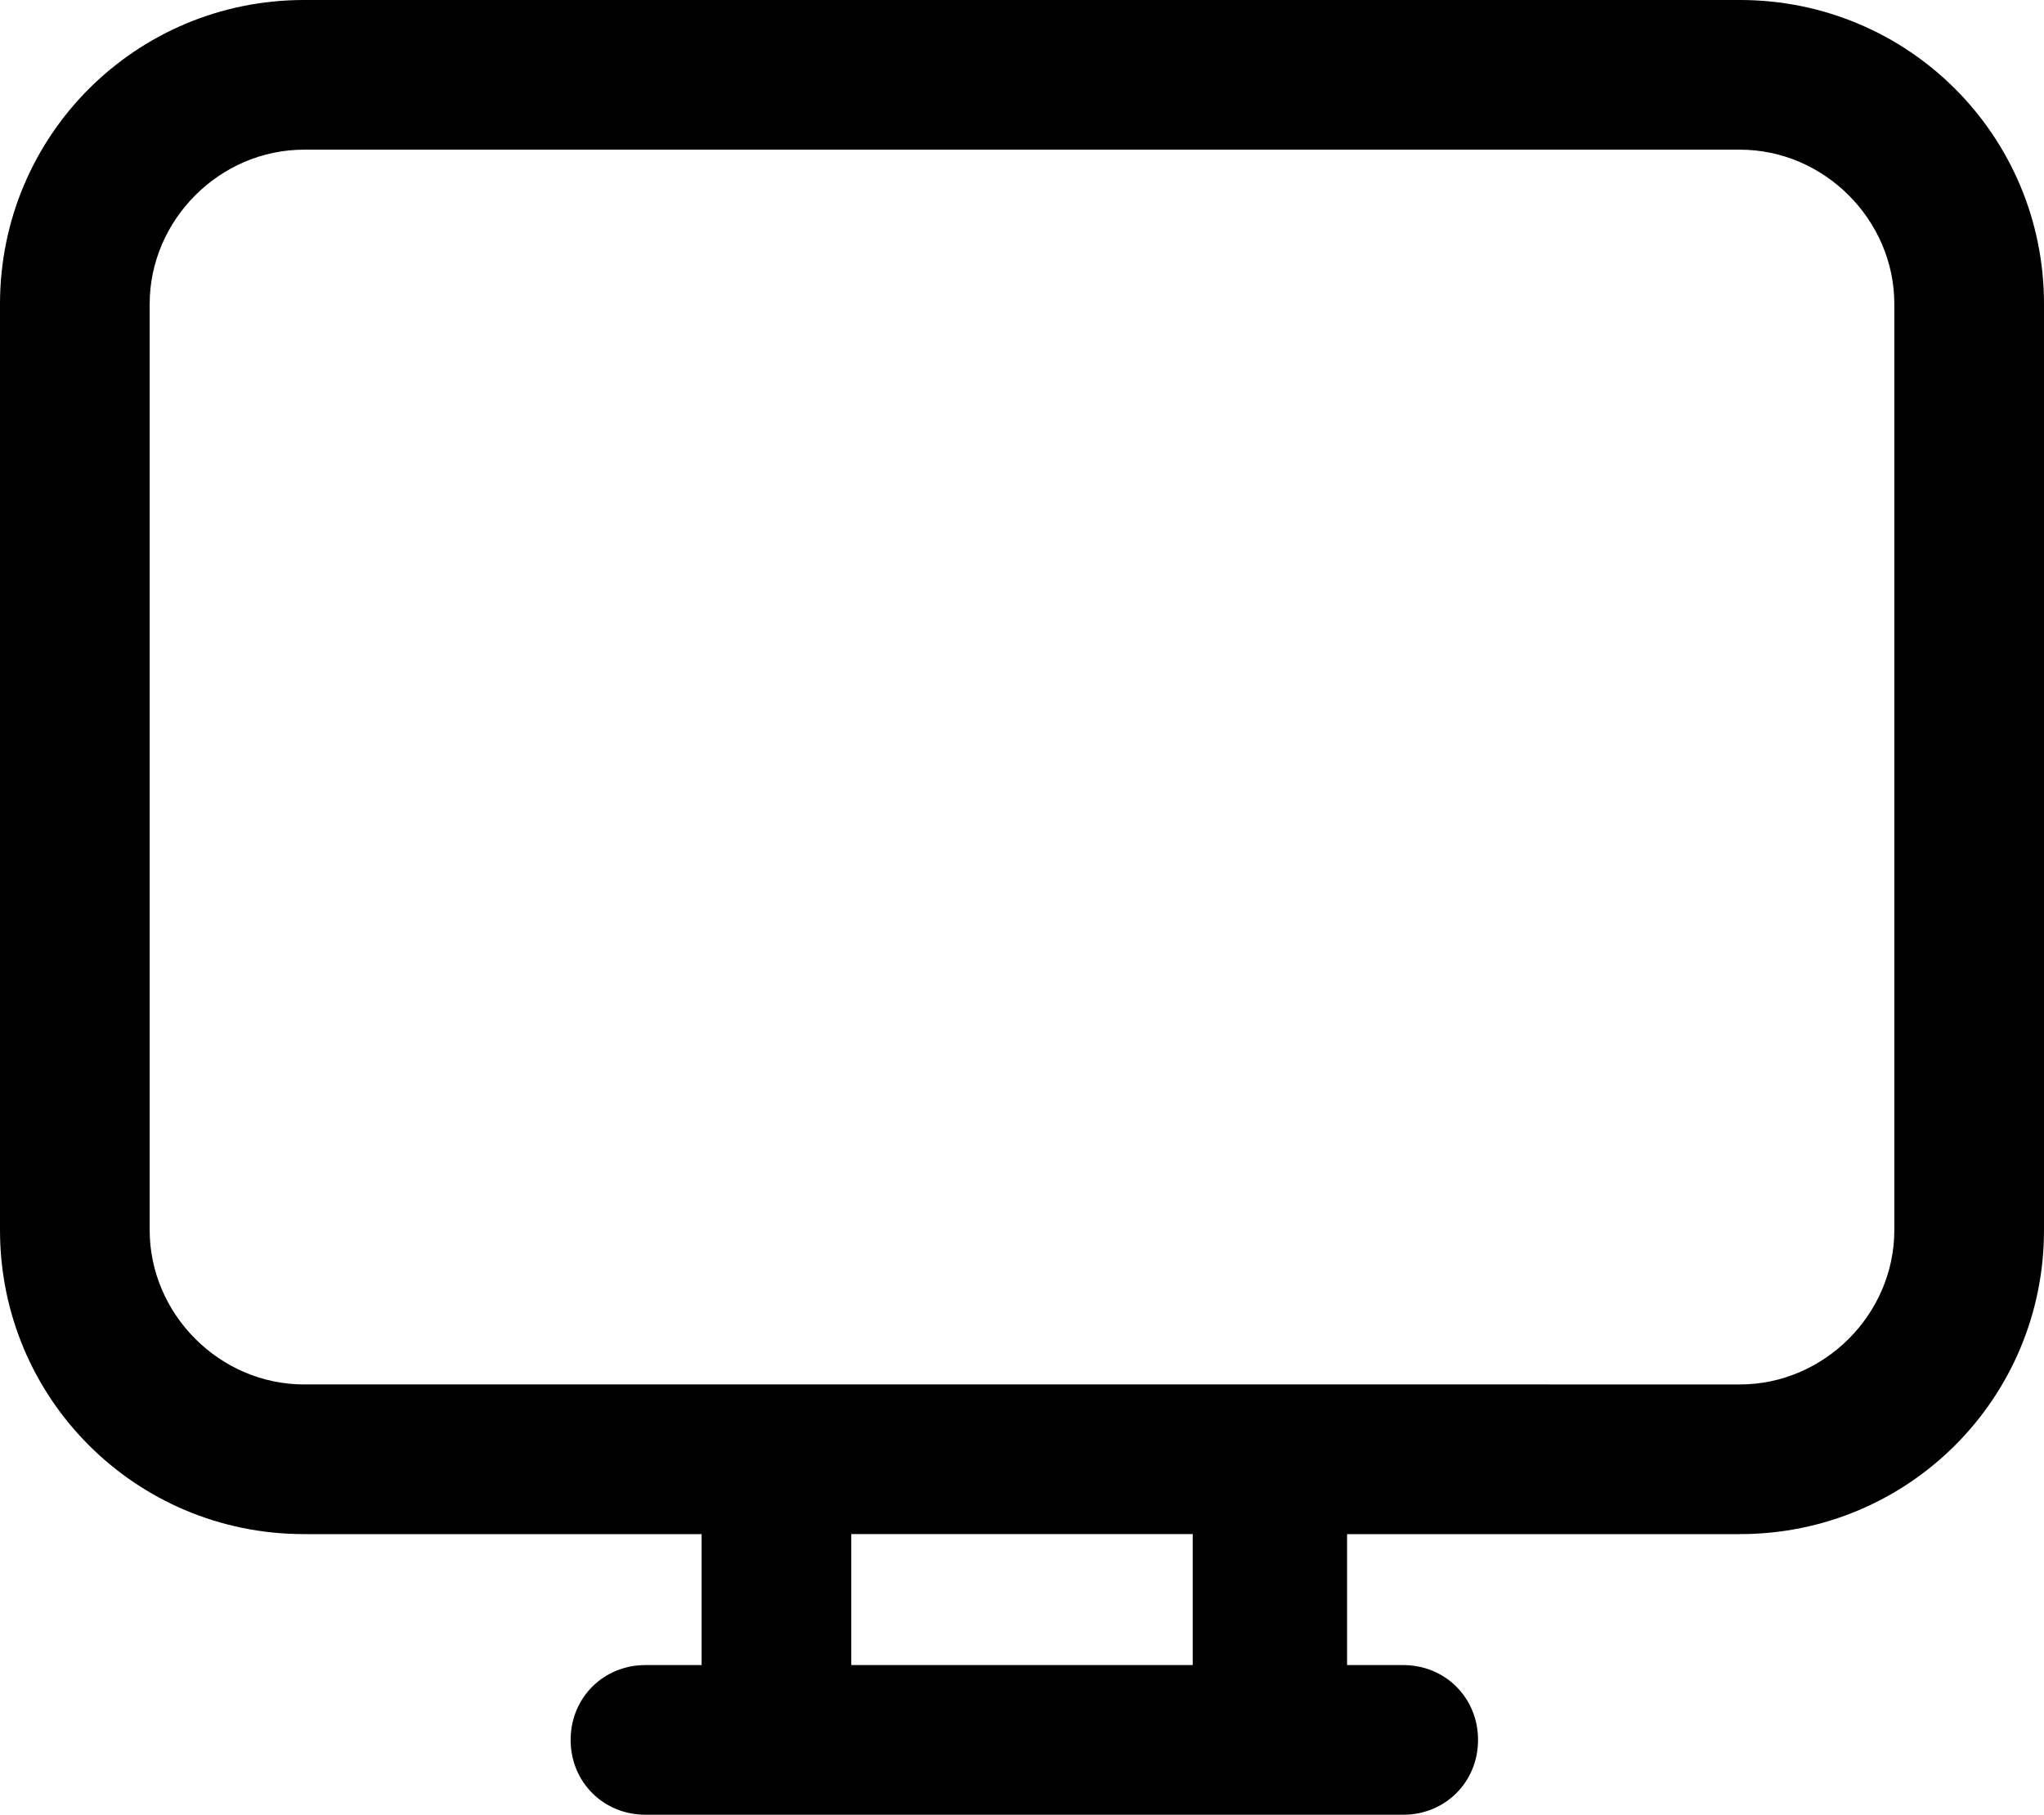
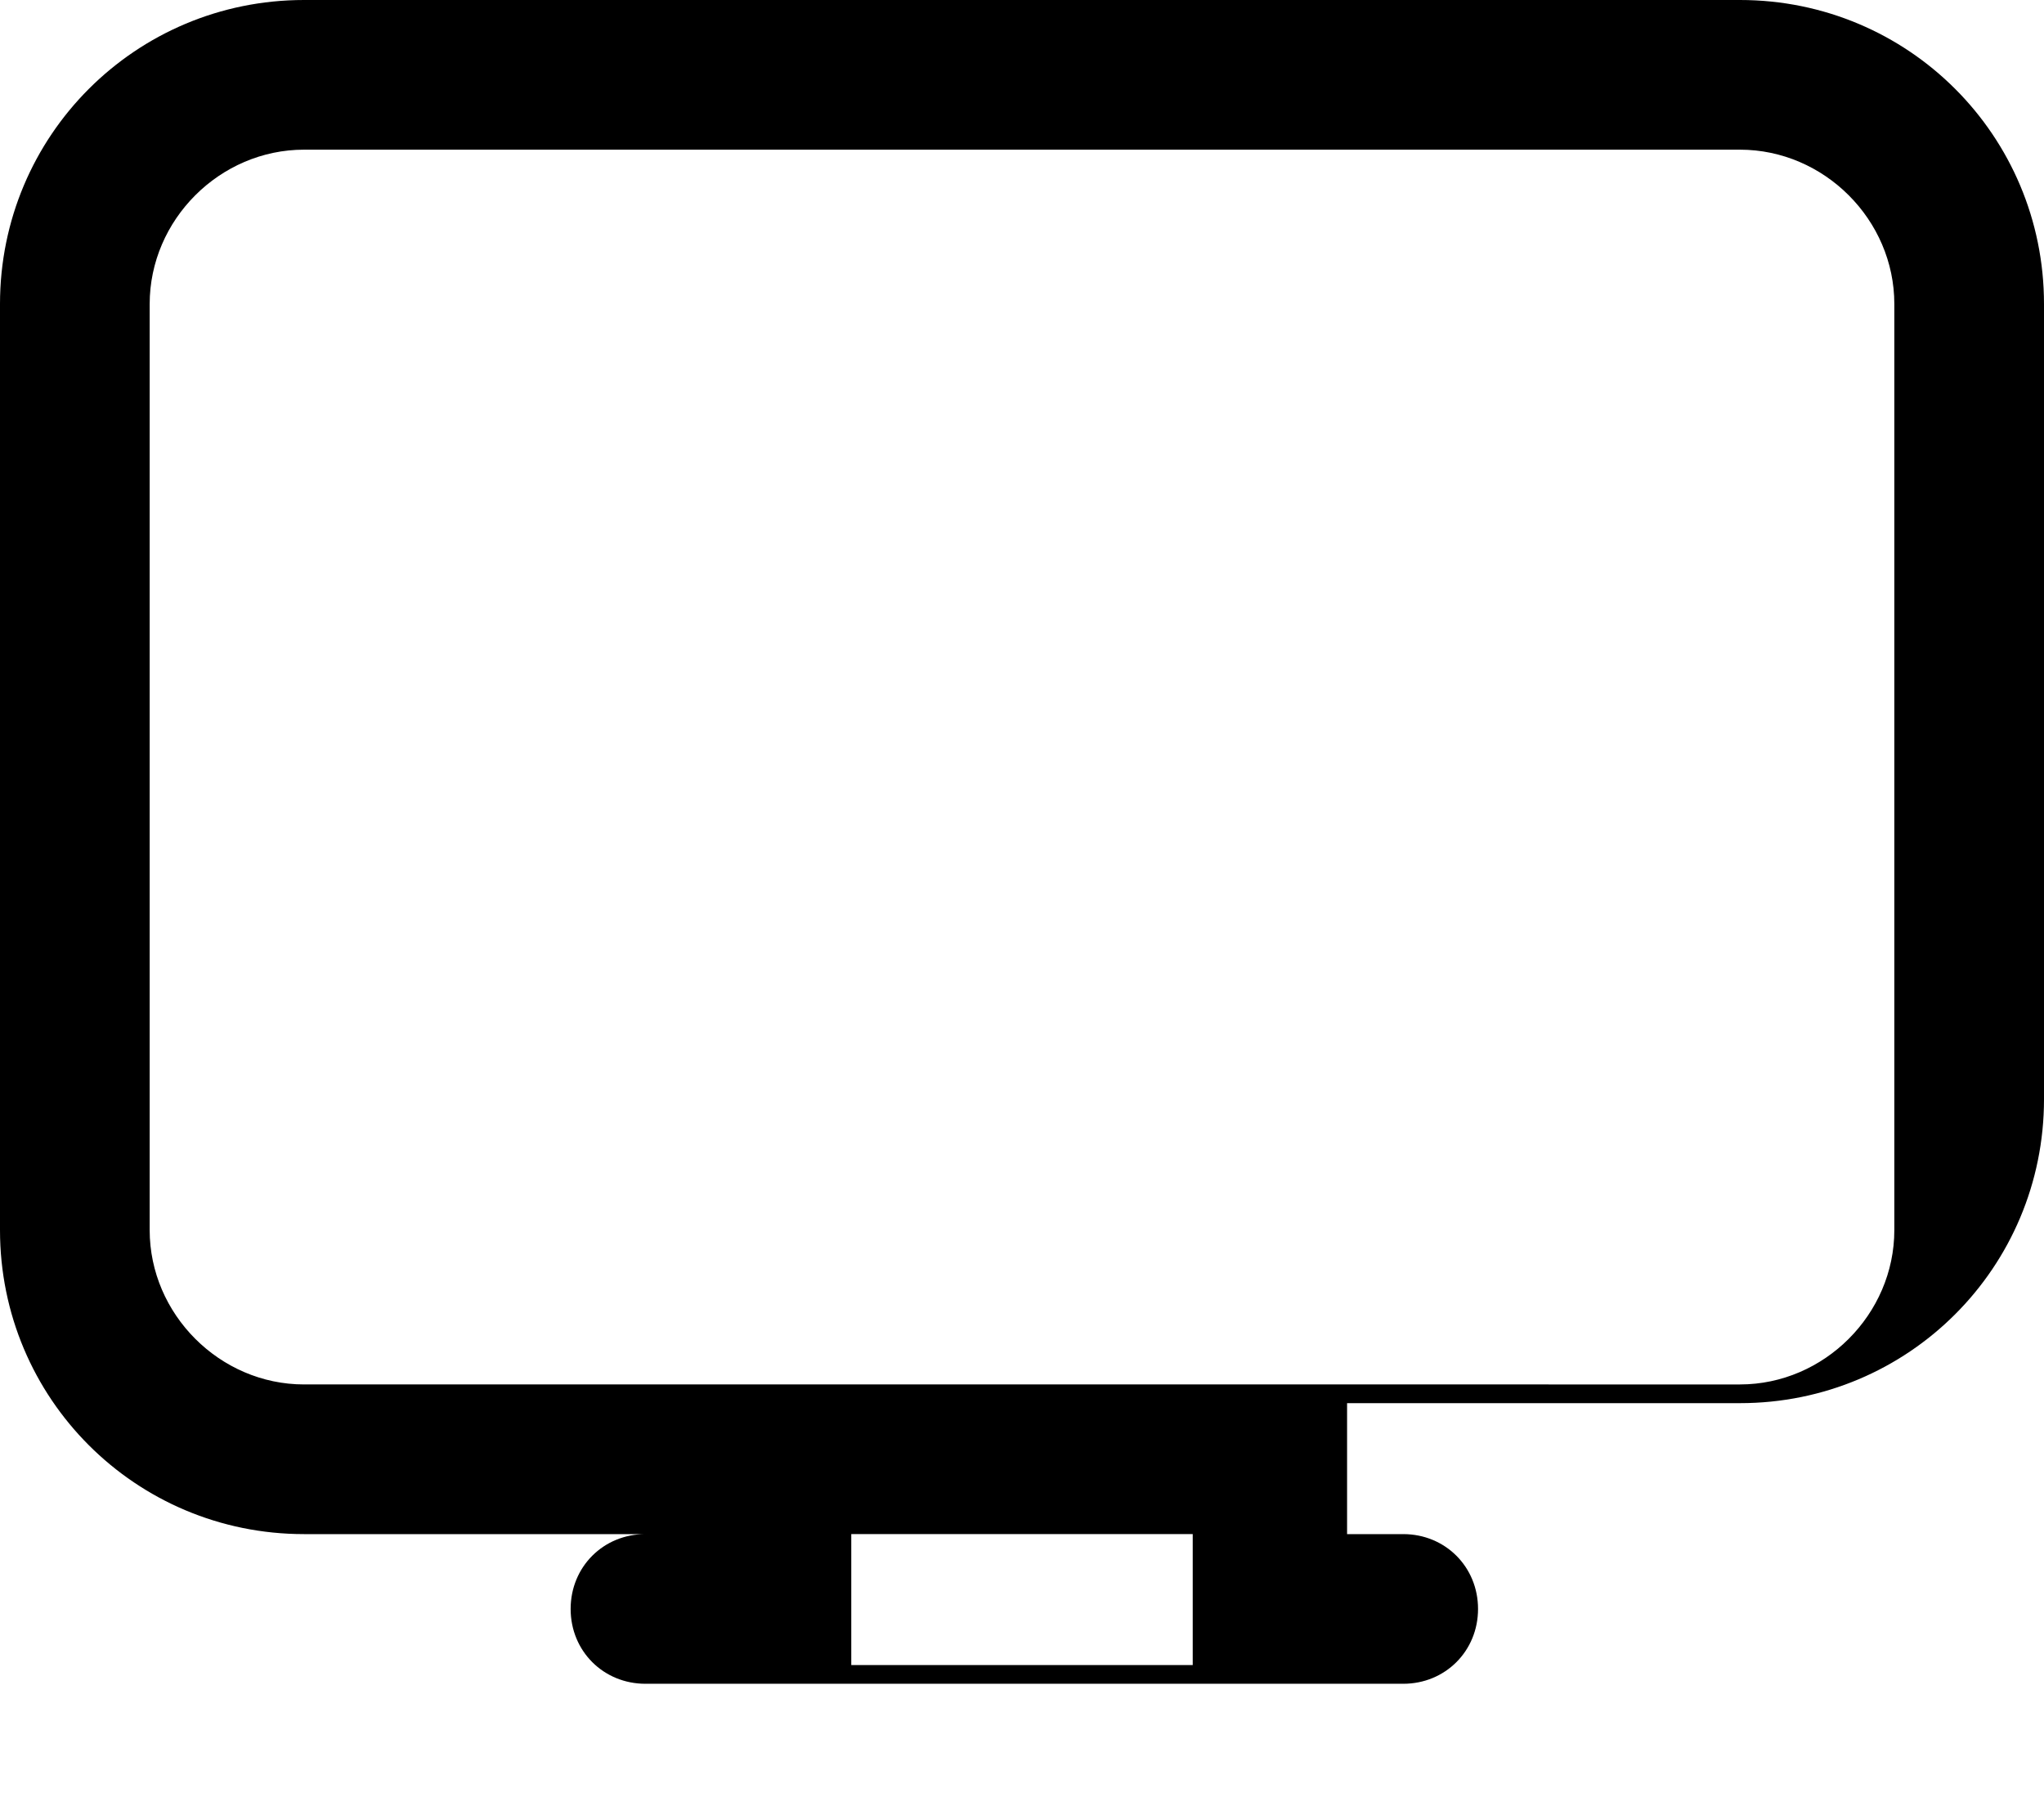
<svg xmlns="http://www.w3.org/2000/svg" id="_レイヤー_1" data-name=" レイヤー 1" viewBox="0 0 43.7 38.8">
-   <path d="M37.2,0H6.5C2.9,0,0,2.9,0,6.5v19.8c0,3.6,2.9,6.5,6.5,6.5h8.5v2.8h-1.2c-.9,0-1.6.7-1.6,1.6s.7,1.6,1.6,1.6h16.2c.9,0,1.6-.7,1.6-1.6s-.7-1.6-1.6-1.6h-1.2v-2.8h8.4c3.6,0,6.5-2.9,6.5-6.5V6.5c0-3.6-2.9-6.5-6.5-6.5ZM25.5,35.6h-7.3v-2.8h7.3v2.8ZM40.5,26.3c0,1.8-1.5,3.3-3.3,3.3H6.5c-1.8,0-3.3-1.5-3.3-3.3V6.5c0-1.8,1.5-3.3,3.3-3.3h30.7c1.8,0,3.3,1.5,3.3,3.3v19.8Z" style="fill: #000; stroke-width: 0px;" />
+   <path d="M37.2,0H6.5C2.9,0,0,2.9,0,6.5v19.8c0,3.6,2.9,6.5,6.5,6.5h8.5h-1.2c-.9,0-1.6.7-1.6,1.6s.7,1.6,1.6,1.6h16.2c.9,0,1.6-.7,1.6-1.6s-.7-1.6-1.6-1.6h-1.2v-2.8h8.4c3.6,0,6.5-2.9,6.5-6.5V6.5c0-3.6-2.9-6.5-6.5-6.5ZM25.5,35.6h-7.3v-2.8h7.3v2.8ZM40.5,26.3c0,1.8-1.5,3.3-3.3,3.3H6.5c-1.8,0-3.3-1.5-3.3-3.3V6.5c0-1.8,1.5-3.3,3.3-3.3h30.7c1.8,0,3.3,1.5,3.3,3.3v19.8Z" style="fill: #000; stroke-width: 0px;" />
</svg>